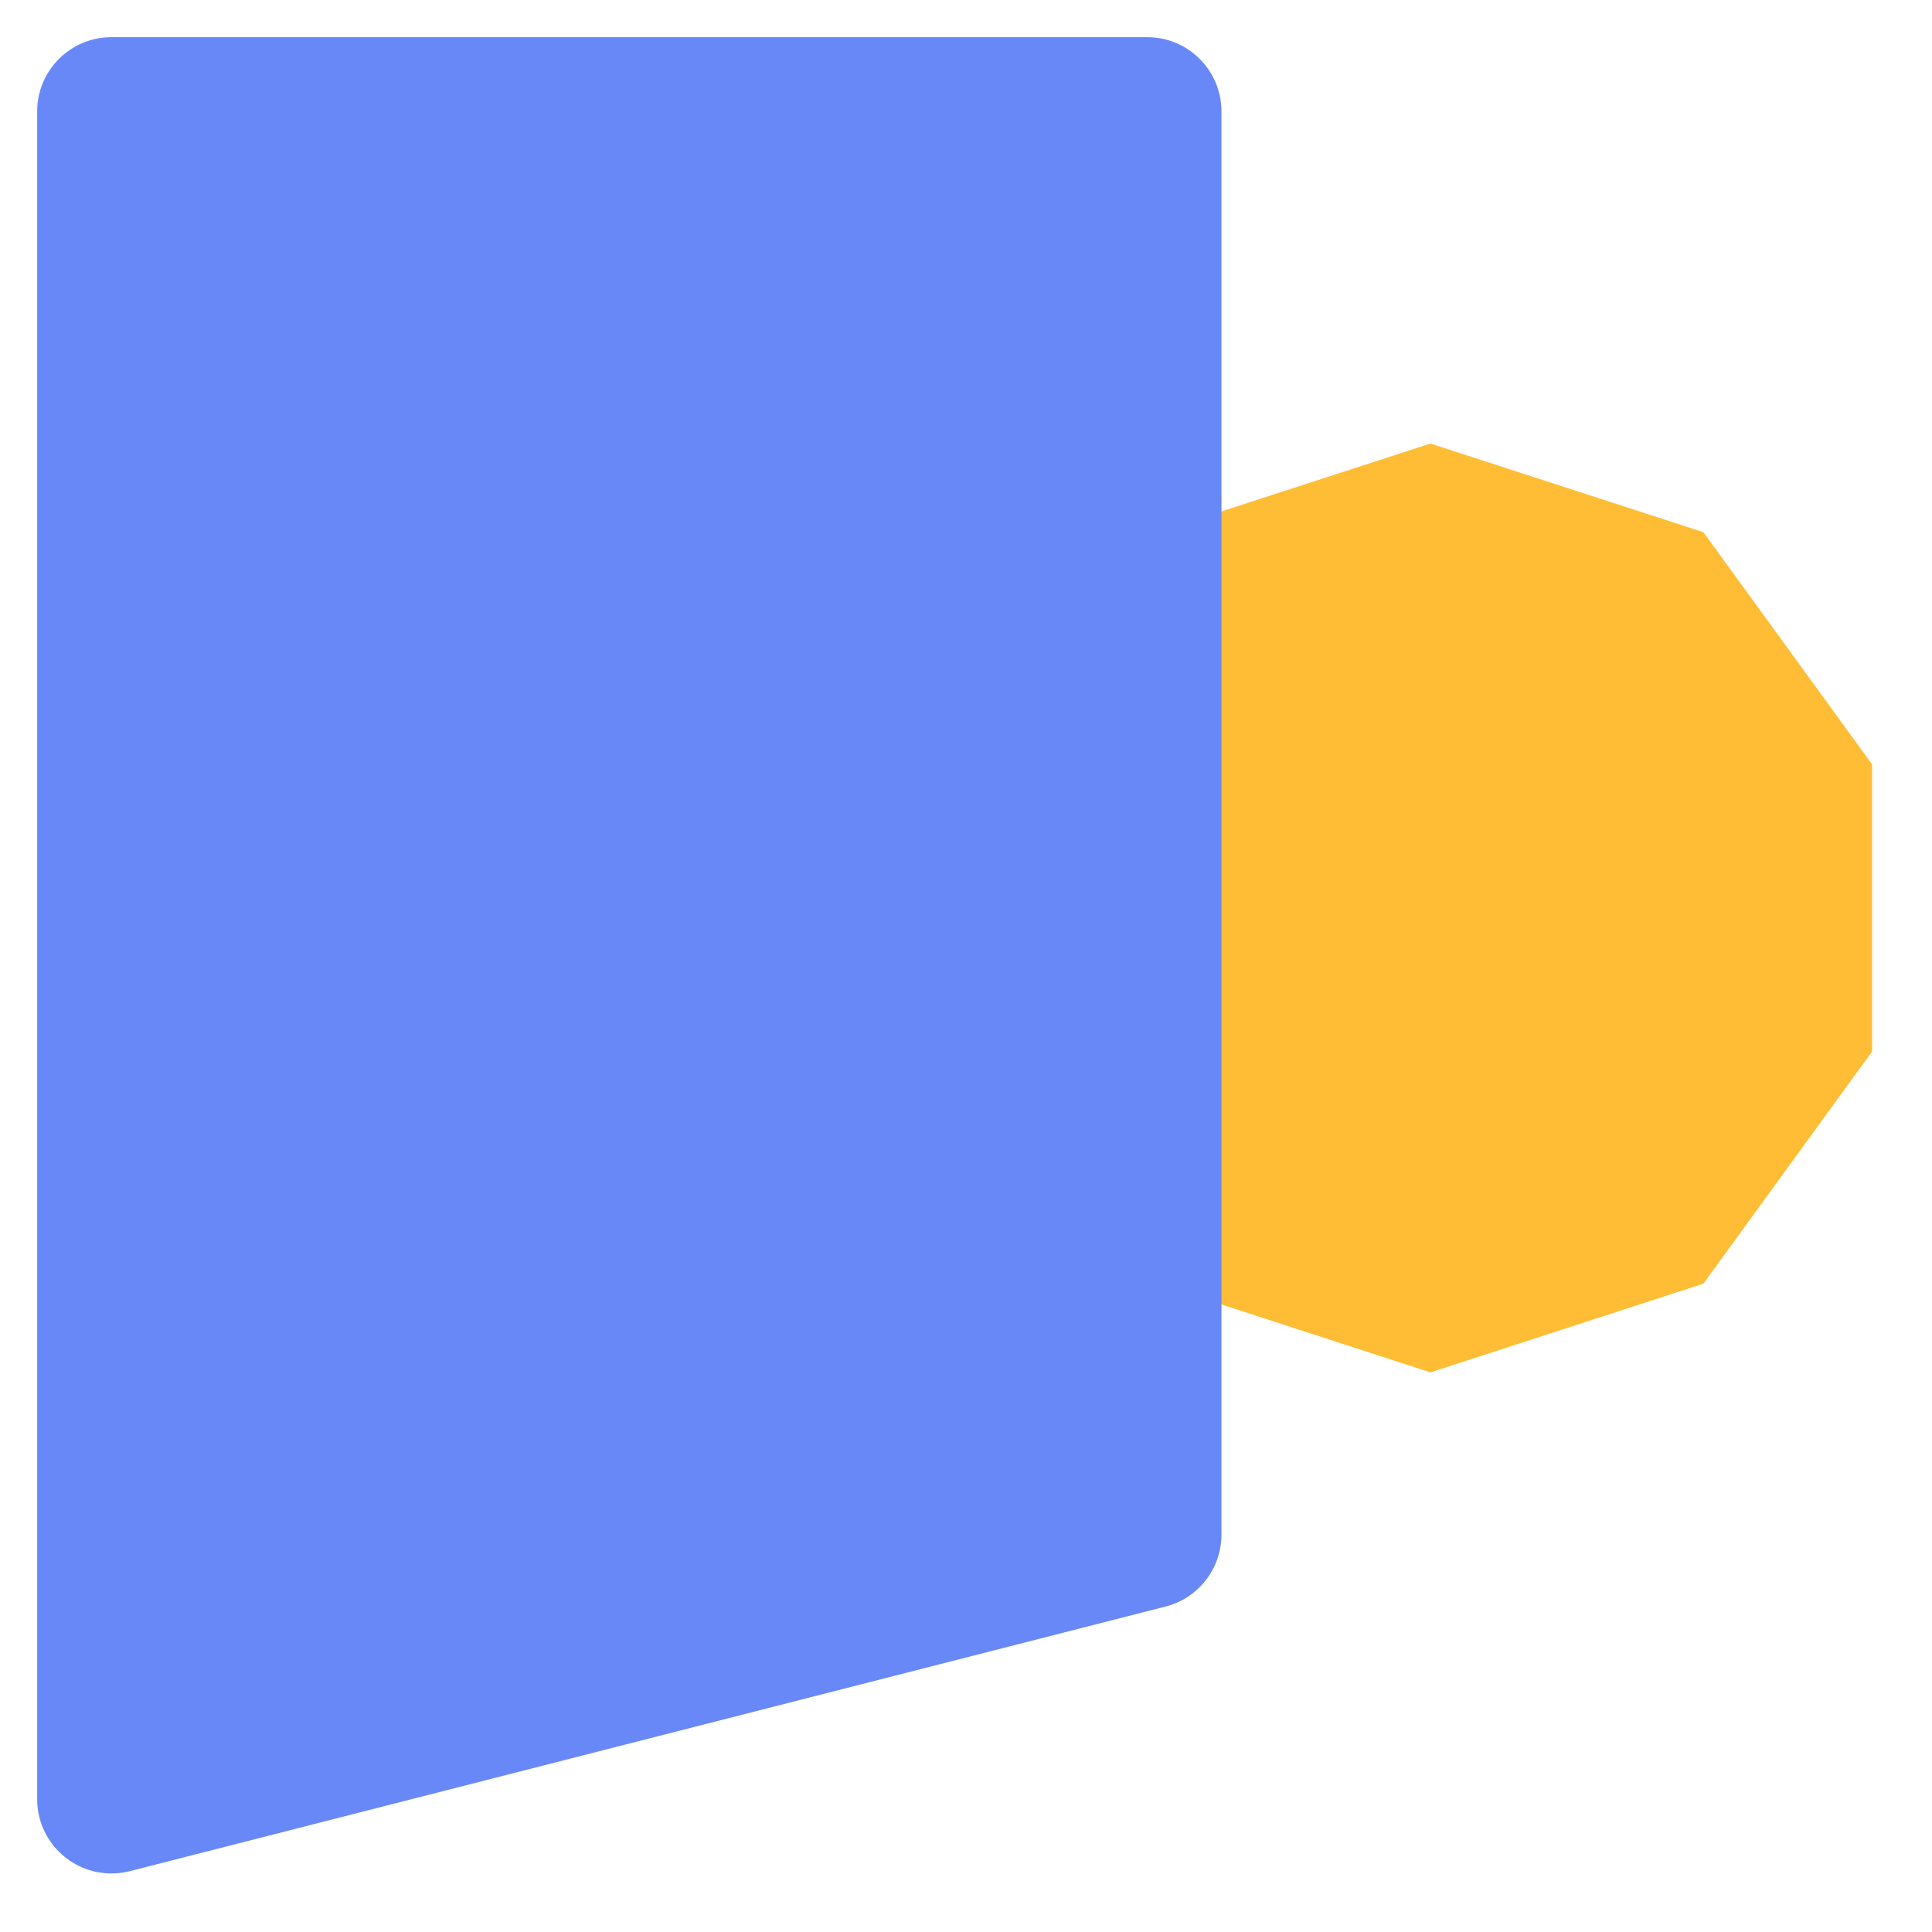
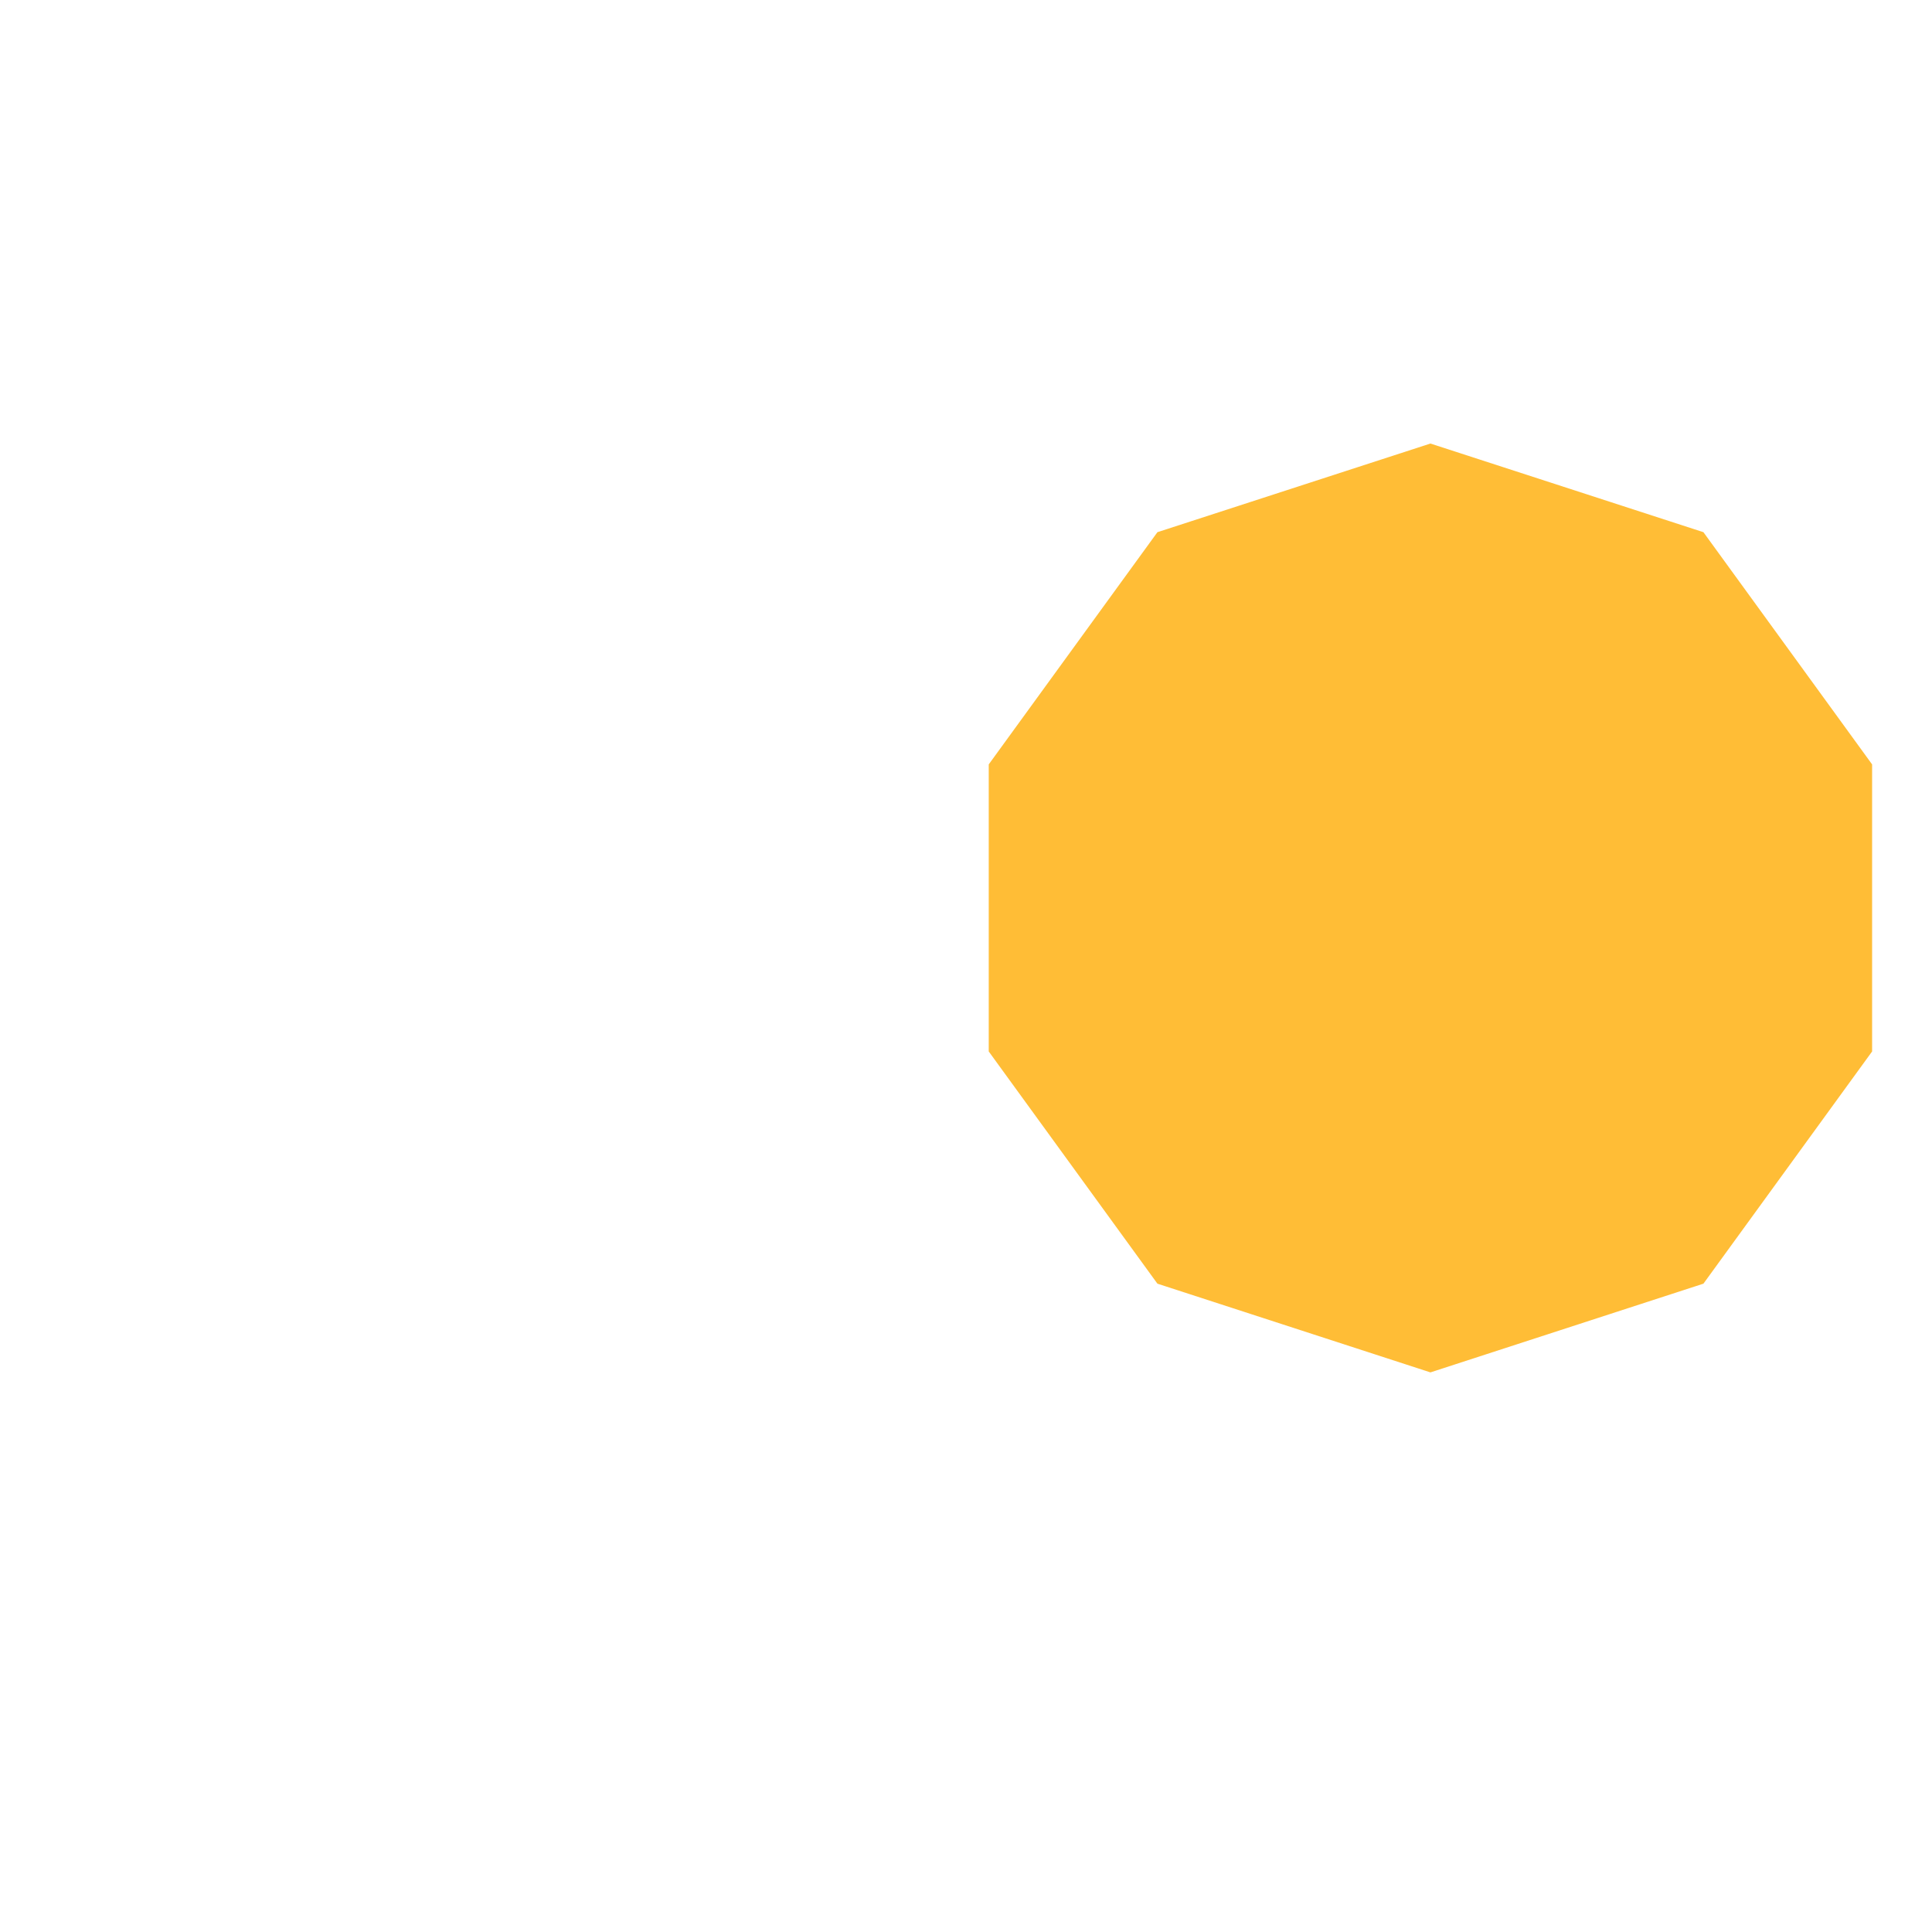
<svg xmlns="http://www.w3.org/2000/svg" width="26px" height="26px" viewBox="0 0 26 26" version="1.1">
  <title>D374682A-5073-40CC-A4A9-6CD328ADE4DF</title>
  <g id="Product-Screens" stroke="none" stroke-width="1" fill="none" fill-rule="evenodd">
    <g id="Investments" transform="translate(-826, -2268)">
      <g id="Group-35" transform="translate(819, 2261)">
        <g id="Group-54" transform="translate(7.5, 7.5)">
          <polygon id="Polygon" fill="#FFBD36" style="mix-blend-mode: multiply;" transform="translate(18.75, 11.719) scale(-1, 1) translate(-18.75, -11.719) " points="18.75 5.469 22.424 6.662 24.694 9.787 24.694 13.65 22.424 16.775 18.75 17.969 15.076 16.775 12.806 13.65 12.806 9.787 15.076 6.662" />
-           <path d="M1,0 L14.938,0 C15.49,-1.01453063e-16 15.938,0.448 15.938,1 L15.938,23.712 C15.938,24.265 15.49,24.712 14.938,24.712 C14.854,24.712 14.771,24.702 14.69,24.681 L0.752,21.12 C0.31,21.007 1.67930023e-15,20.608 0,20.151 L0,1 C-6.76353751e-17,0.448 0.448,1.01453063e-16 1,0 Z" id="Rectangle" fill="#6988F7" style="mix-blend-mode: multiply;" transform="translate(7.969, 12.5) scale(-1, 1) translate(-7.969, -12.5) " />
        </g>
      </g>
    </g>
  </g>
</svg>